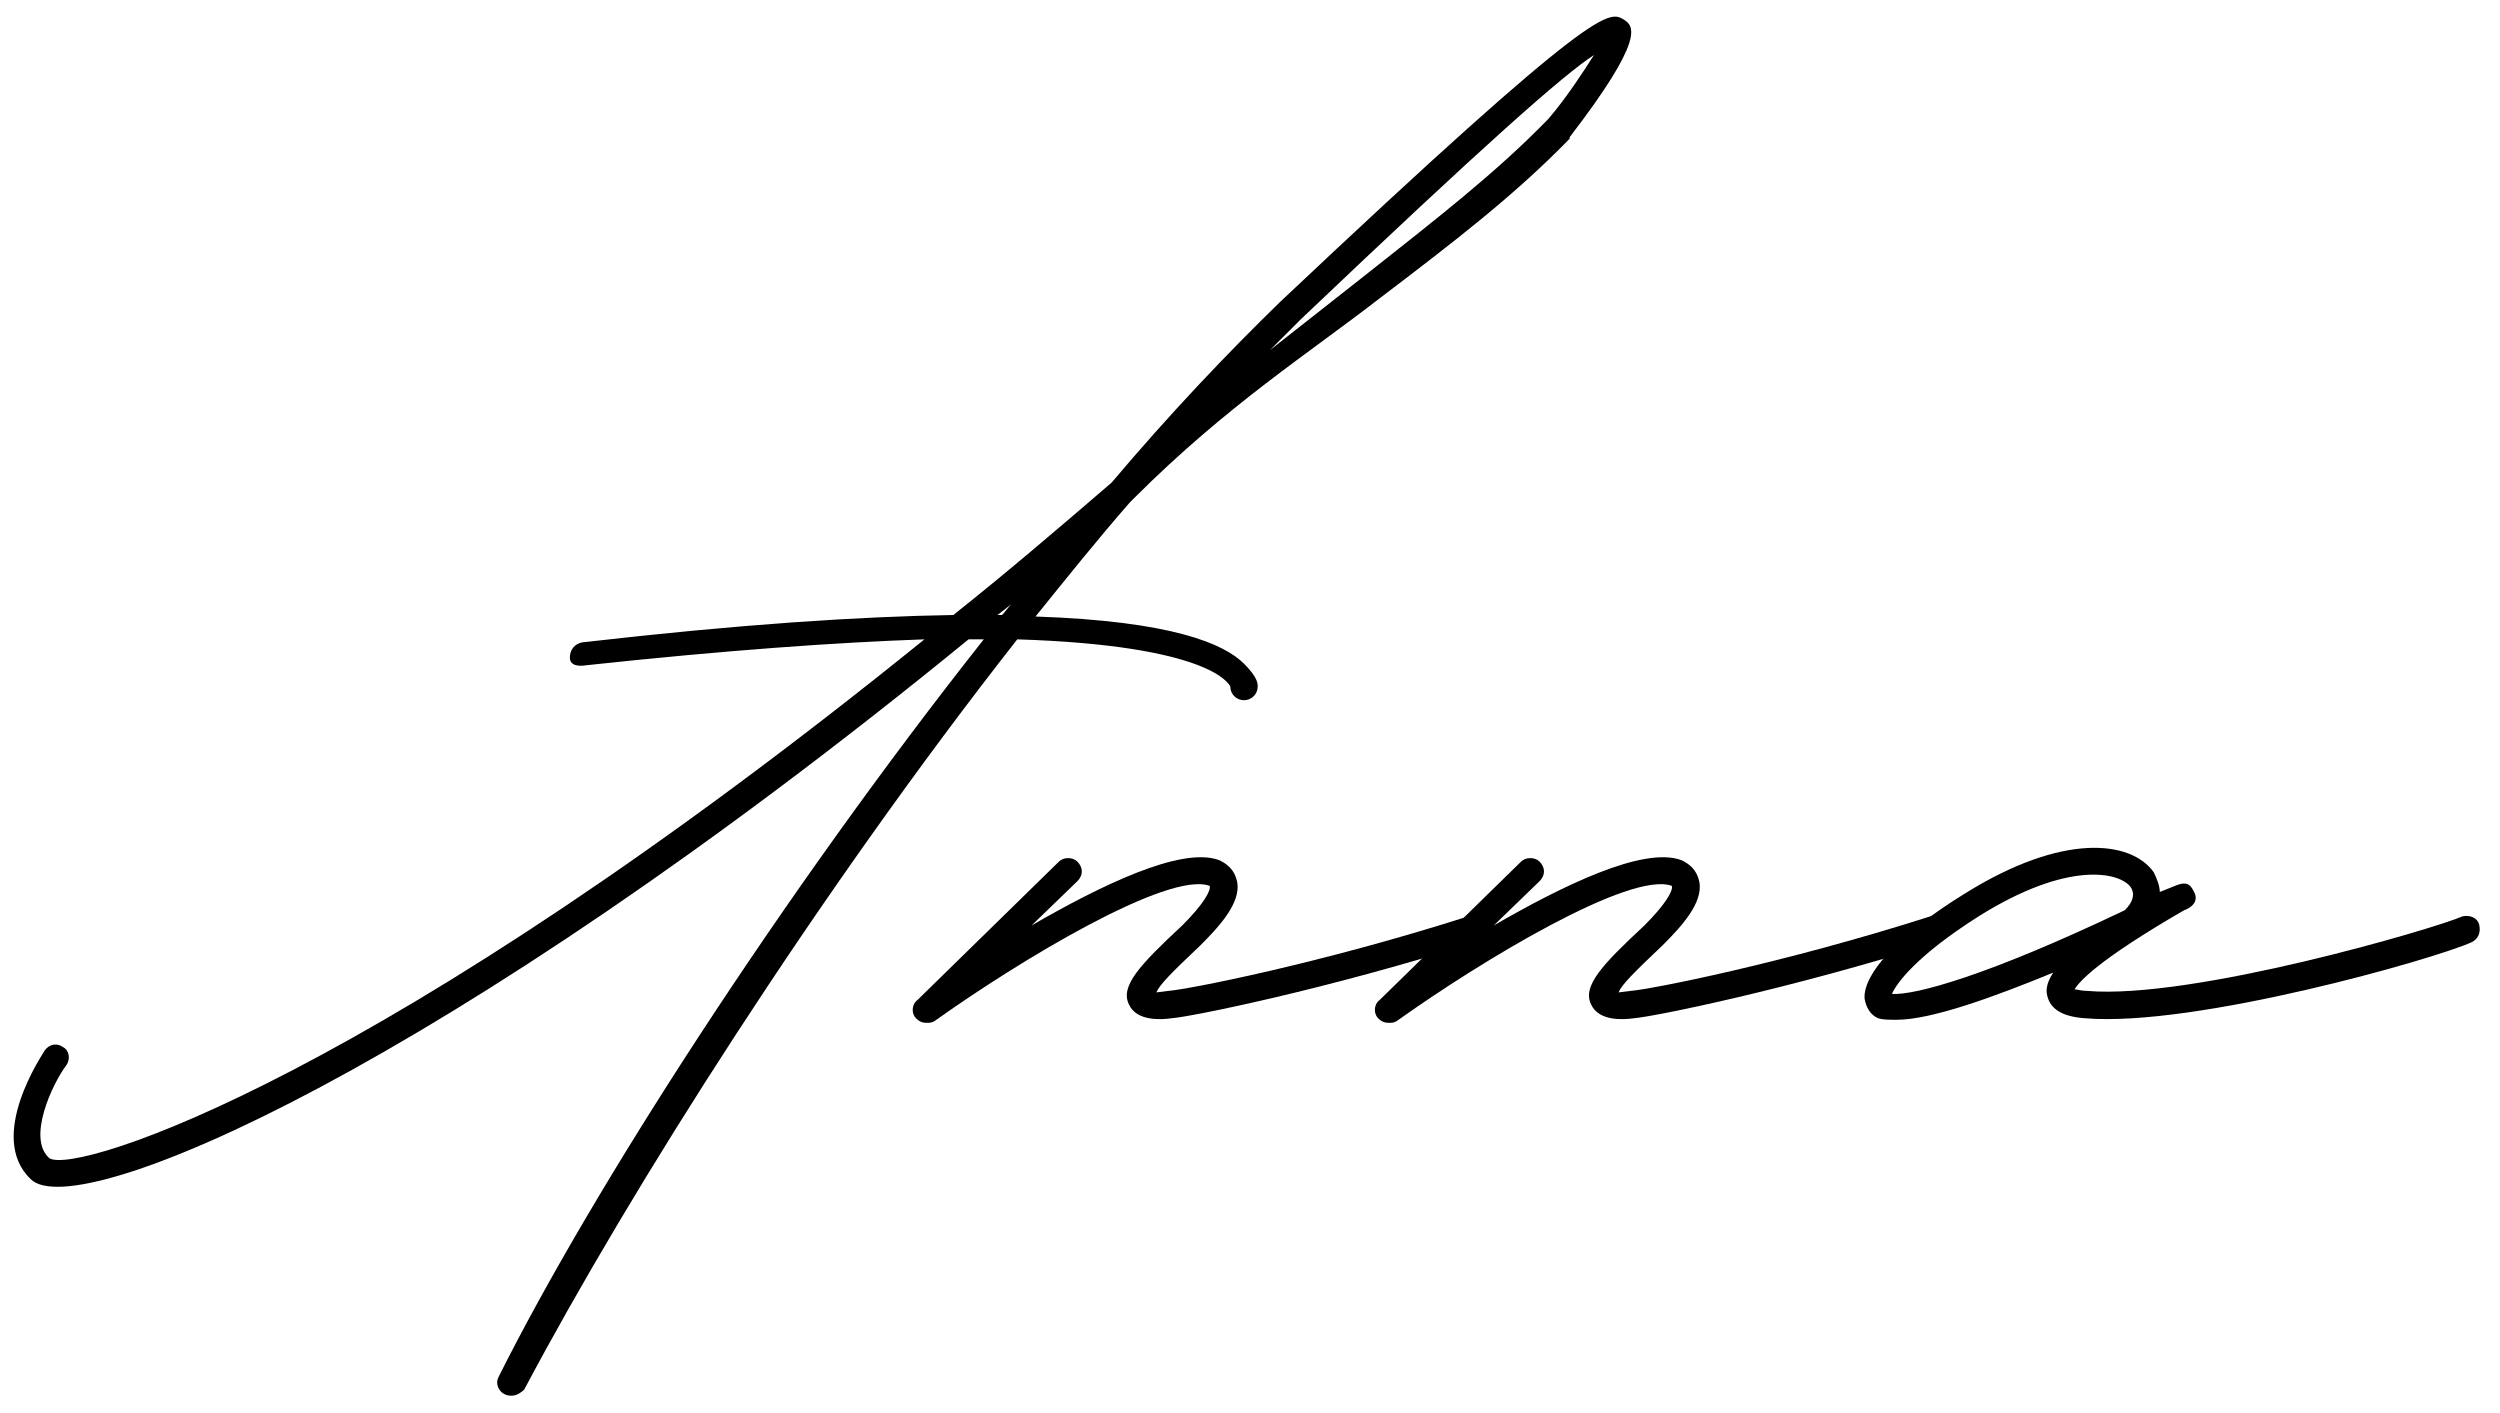
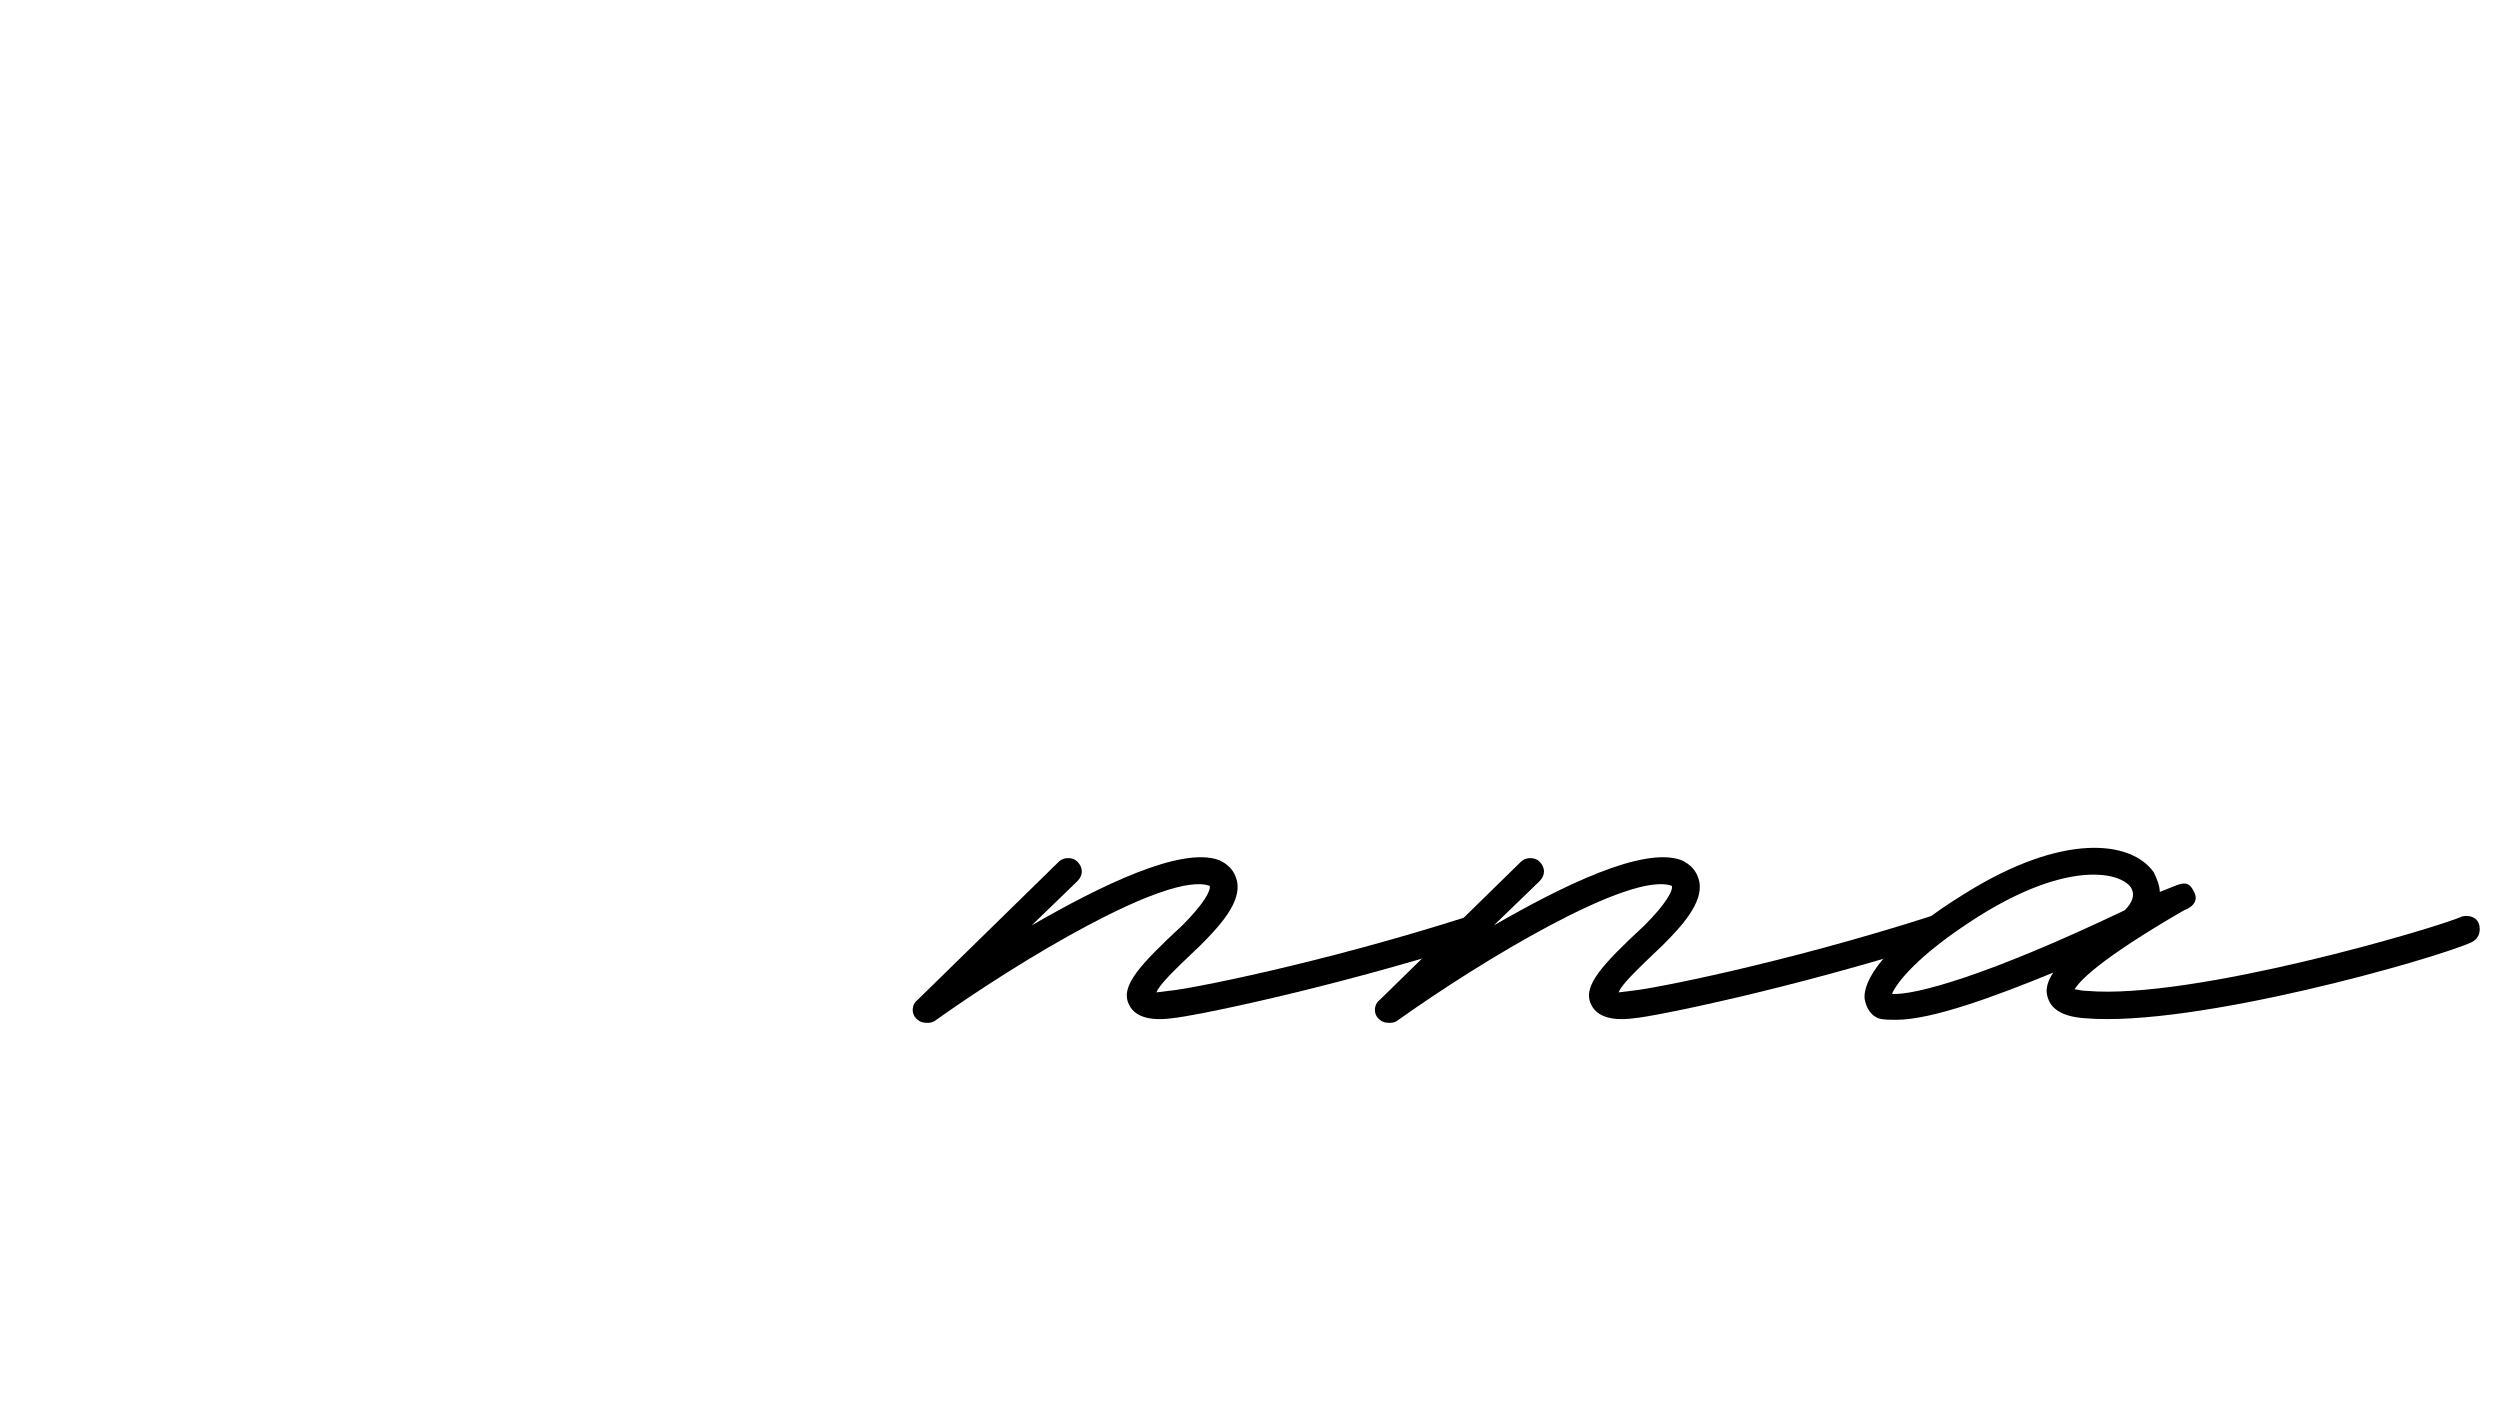
<svg xmlns="http://www.w3.org/2000/svg" width="115" height="65" viewBox="0 0 115 65" fill="none">
-   <path d="M74.724 0.92C75.144 1.2 75.704 1.76 72.204 6.31V6.38C69.684 8.97 66.954 11.07 63.454 13.73C60.304 16.18 56.454 18.63 52.184 22.9L51.974 23.11C50.504 24.79 49.104 26.54 47.634 28.36C53.934 28.57 56.314 29.62 57.224 30.53C57.854 31.16 57.854 31.44 57.854 31.58C57.854 31.93 57.574 32.21 57.224 32.21C56.874 32.21 56.594 31.93 56.594 31.58C56.524 31.44 55.614 29.69 46.794 29.41C37.624 41.1 29.014 54.68 24.114 63.92C23.974 64.06 23.764 64.2 23.554 64.2C23.414 64.2 23.344 64.2 23.204 64.13C22.924 63.99 22.784 63.64 22.924 63.36C27.264 54.68 36.014 41.1 45.254 29.41H44.554C20.404 49.15 3.604 56.29 1.434 54.26C-0.666 52.3 1.994 48.45 2.064 48.31C2.274 48.03 2.624 47.96 2.904 48.17C3.184 48.31 3.254 48.73 3.044 49.01C2.414 49.85 1.224 52.37 2.274 53.28C3.534 54.05 17.604 49.57 42.524 29.41C38.534 29.55 33.494 29.9 26.984 30.6C26.564 30.67 26.214 30.6 26.214 30.25C26.214 29.9 26.424 29.62 26.774 29.55C34.054 28.71 39.584 28.36 43.854 28.29C46.234 26.4 48.614 24.37 51.134 22.2C53.794 19.05 56.454 16.25 58.904 13.87C73.674 -0.06 74.024 0.5 74.724 0.92ZM71.224 5.47C72.064 4.49 72.834 3.3 73.324 2.53C71.924 3.44 68.424 6.52 59.814 14.71L58.414 16.11L62.684 12.75C66.044 10.09 68.774 7.99 71.224 5.47ZM45.884 28.29H46.094C46.234 28.15 46.374 27.94 46.514 27.8L45.884 28.29Z" fill="black" />
  <path d="M42.624 47.05C42.414 47.05 42.274 46.98 42.134 46.84C41.924 46.63 41.924 46.21 42.204 46L48.714 39.63C48.924 39.42 49.344 39.42 49.554 39.63C49.834 39.91 49.834 40.26 49.554 40.54L47.454 42.57C50.604 40.75 54.314 38.93 56.064 39.56C56.694 39.84 56.834 40.26 56.904 40.54C57.114 41.52 56.064 42.64 55.224 43.48C53.894 44.74 53.334 45.3 53.194 45.65L53.754 45.58C54.664 45.51 60.754 44.32 67.544 42.15C67.824 42.08 68.174 42.22 68.314 42.57C68.384 42.92 68.244 43.27 67.894 43.34C61.034 45.51 54.804 46.77 53.894 46.84C53.404 46.91 52.284 46.98 51.934 46.21C51.514 45.37 52.424 44.39 54.384 42.57C55.364 41.59 55.714 40.96 55.644 40.75C53.754 40.05 46.894 44.18 42.974 46.98C42.834 47.05 42.764 47.05 42.624 47.05Z" fill="black" />
  <path d="M63.884 47.05C63.674 47.05 63.534 46.98 63.394 46.84C63.184 46.63 63.184 46.21 63.464 46L69.974 39.63C70.184 39.42 70.604 39.42 70.814 39.63C71.094 39.91 71.094 40.26 70.814 40.54L68.714 42.57C71.864 40.75 75.574 38.93 77.324 39.56C77.954 39.84 78.094 40.26 78.164 40.54C78.374 41.52 77.324 42.64 76.484 43.48C75.154 44.74 74.594 45.3 74.454 45.65L75.014 45.58C75.924 45.51 82.014 44.32 88.804 42.15C89.084 42.08 89.434 42.22 89.574 42.57C89.644 42.92 89.504 43.27 89.154 43.34C82.294 45.51 76.064 46.77 75.154 46.84C74.664 46.91 73.544 46.98 73.194 46.21C72.774 45.37 73.684 44.39 75.644 42.57C76.624 41.59 76.974 40.96 76.904 40.75C75.014 40.05 68.154 44.18 64.234 46.98C64.094 47.05 64.024 47.05 63.884 47.05Z" fill="black" />
  <path d="M87.24 46.91C86.89 46.91 86.61 46.91 86.4 46.84C86.05 46.7 85.84 46.35 85.77 45.93C85.7 44.81 87.31 42.99 90.39 41.1C94.87 38.3 98.02 38.65 99.07 40.12C99.21 40.4 99.35 40.75 99.35 41.03L100.05 40.75C100.4 40.61 100.68 40.54 100.89 40.96C101.24 41.52 100.68 41.8 100.47 41.87C96.48 44.18 95.64 45.16 95.43 45.51C95.57 45.51 95.71 45.58 95.99 45.58C100.82 46 112.02 42.71 113.28 42.15C113.63 42.08 113.98 42.22 114.05 42.57C114.12 42.92 113.98 43.2 113.7 43.34C112.02 44.11 100.96 47.26 95.92 46.84C94.87 46.77 94.31 46.42 94.17 45.79C94.1 45.51 94.17 45.16 94.45 44.74C91.72 45.86 88.85 46.91 87.24 46.91ZM87.03 45.72C88.08 45.79 91.44 44.88 97.74 41.87C98.09 41.52 98.23 41.17 98.02 40.82C97.53 40.12 95.15 39.56 91.02 42.15C88.15 43.97 87.24 45.23 87.03 45.72Z" fill="black" />
</svg>